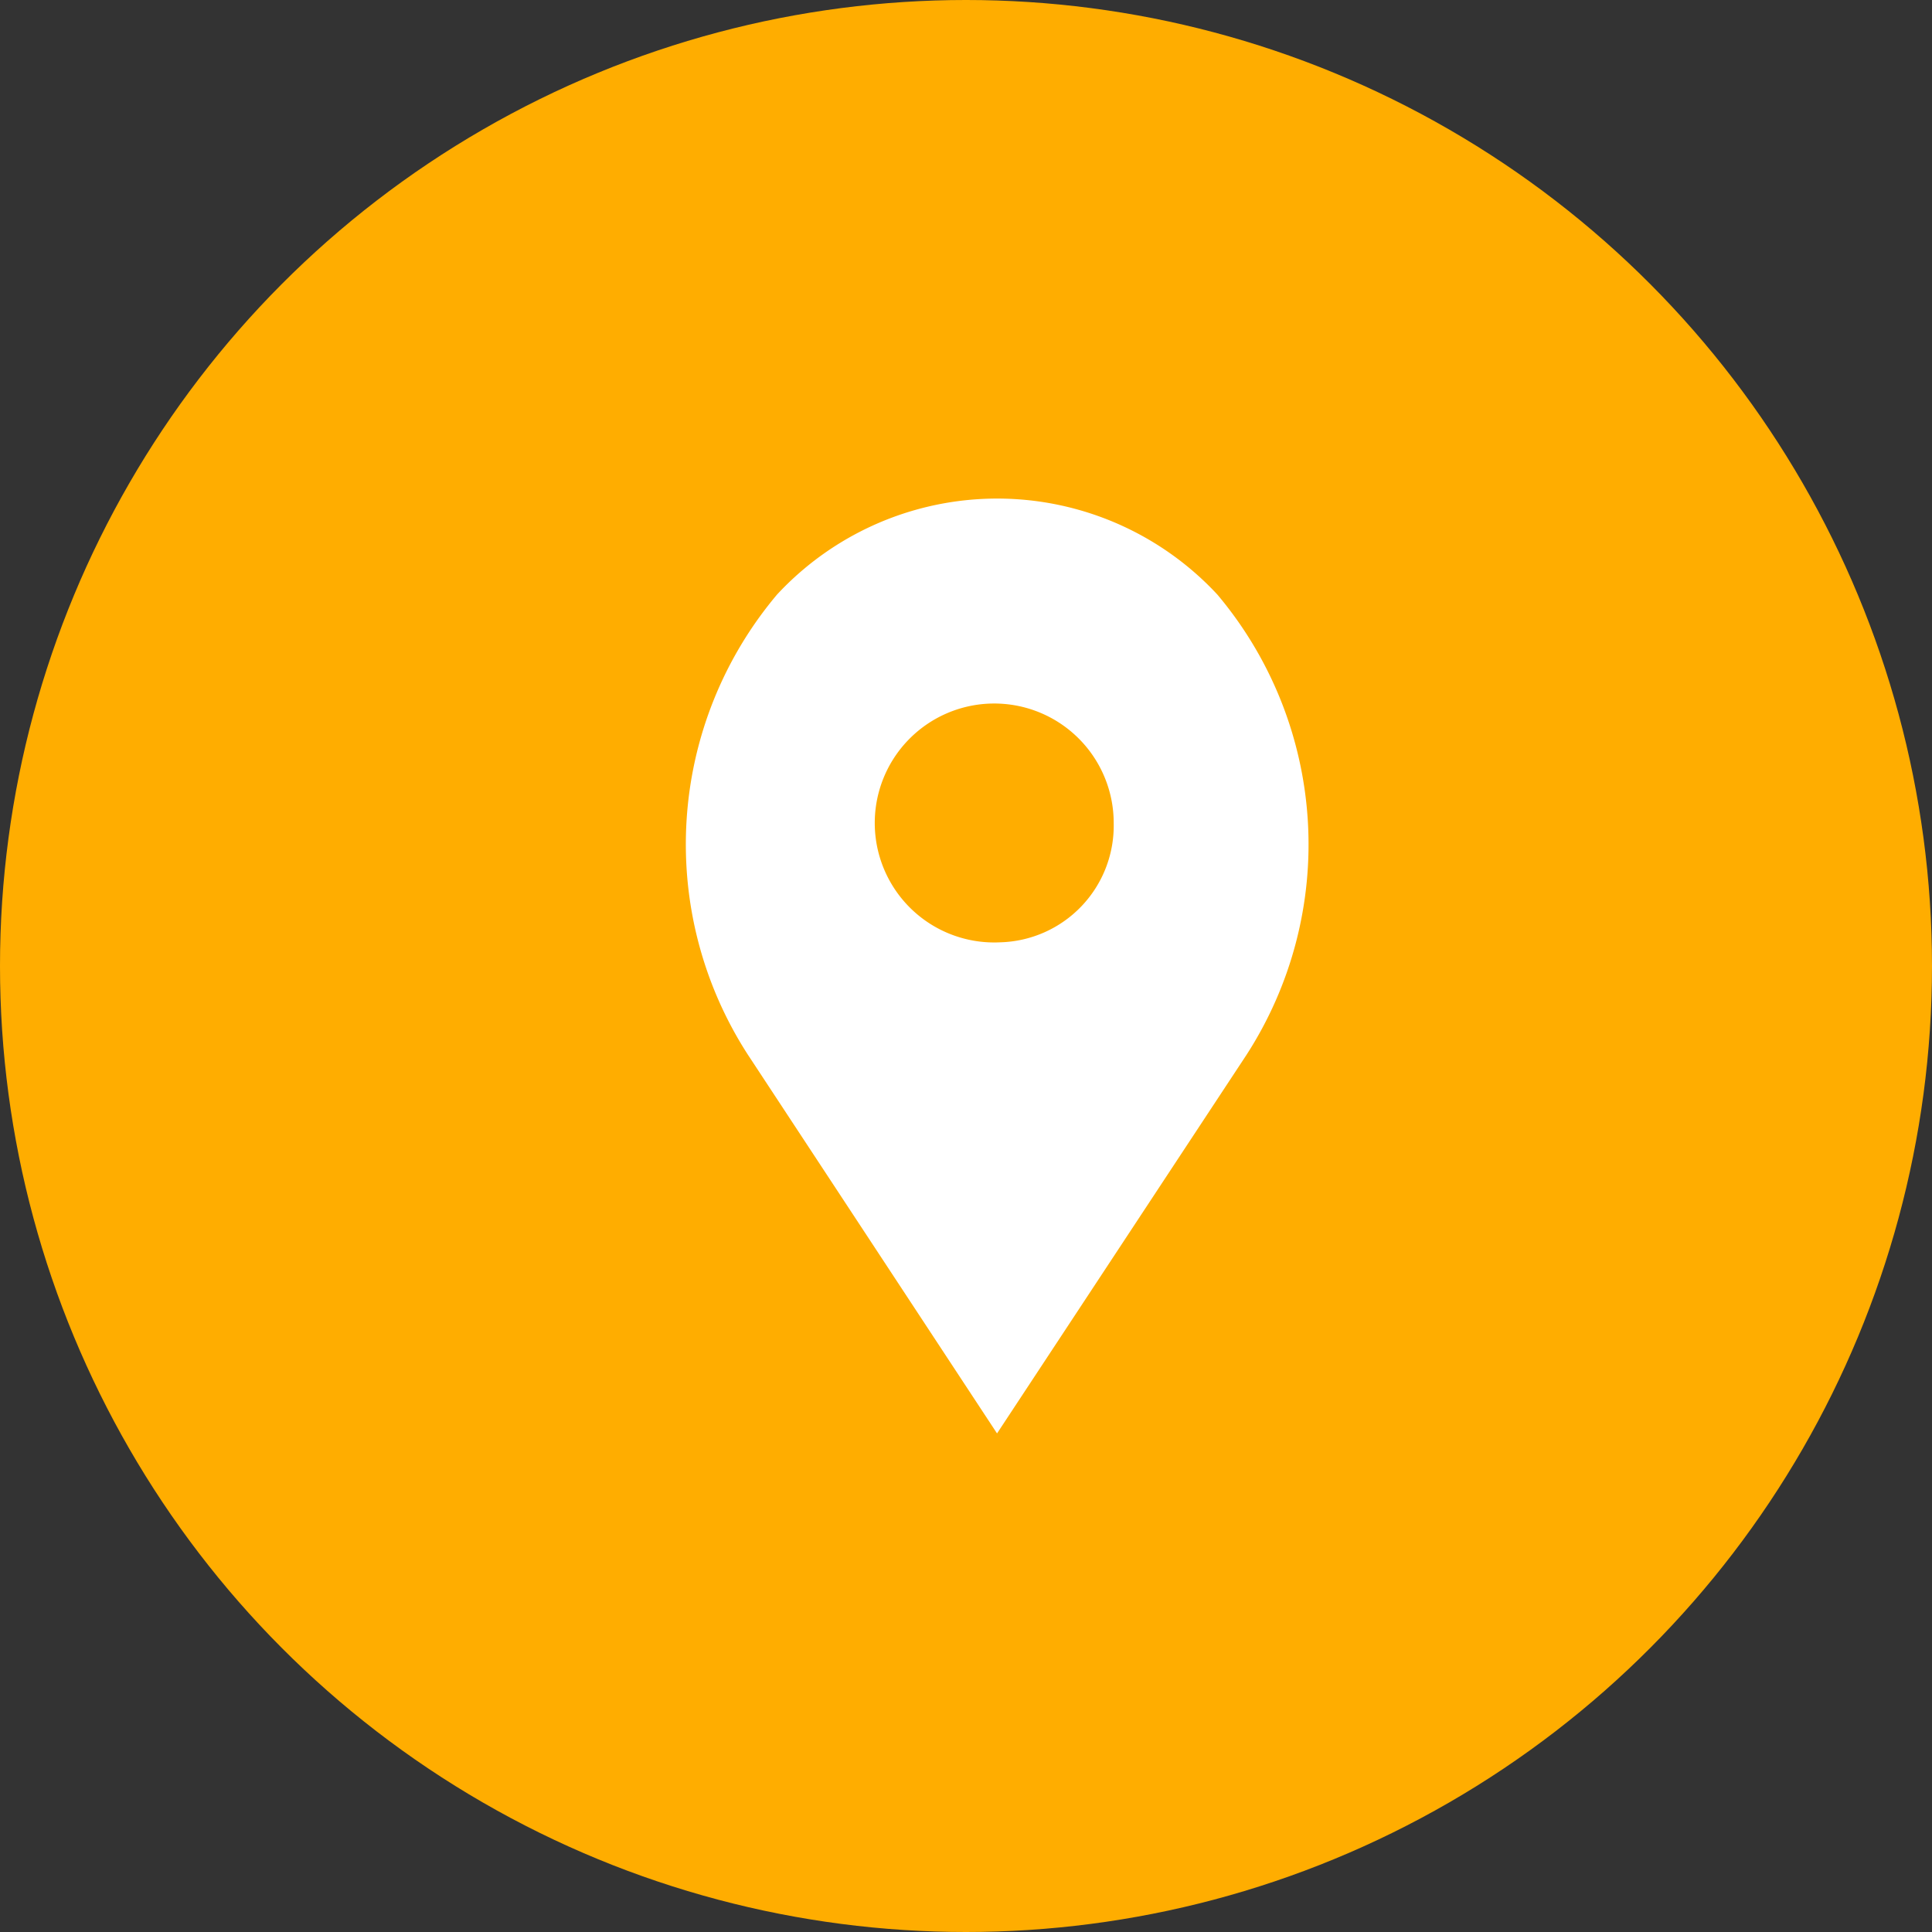
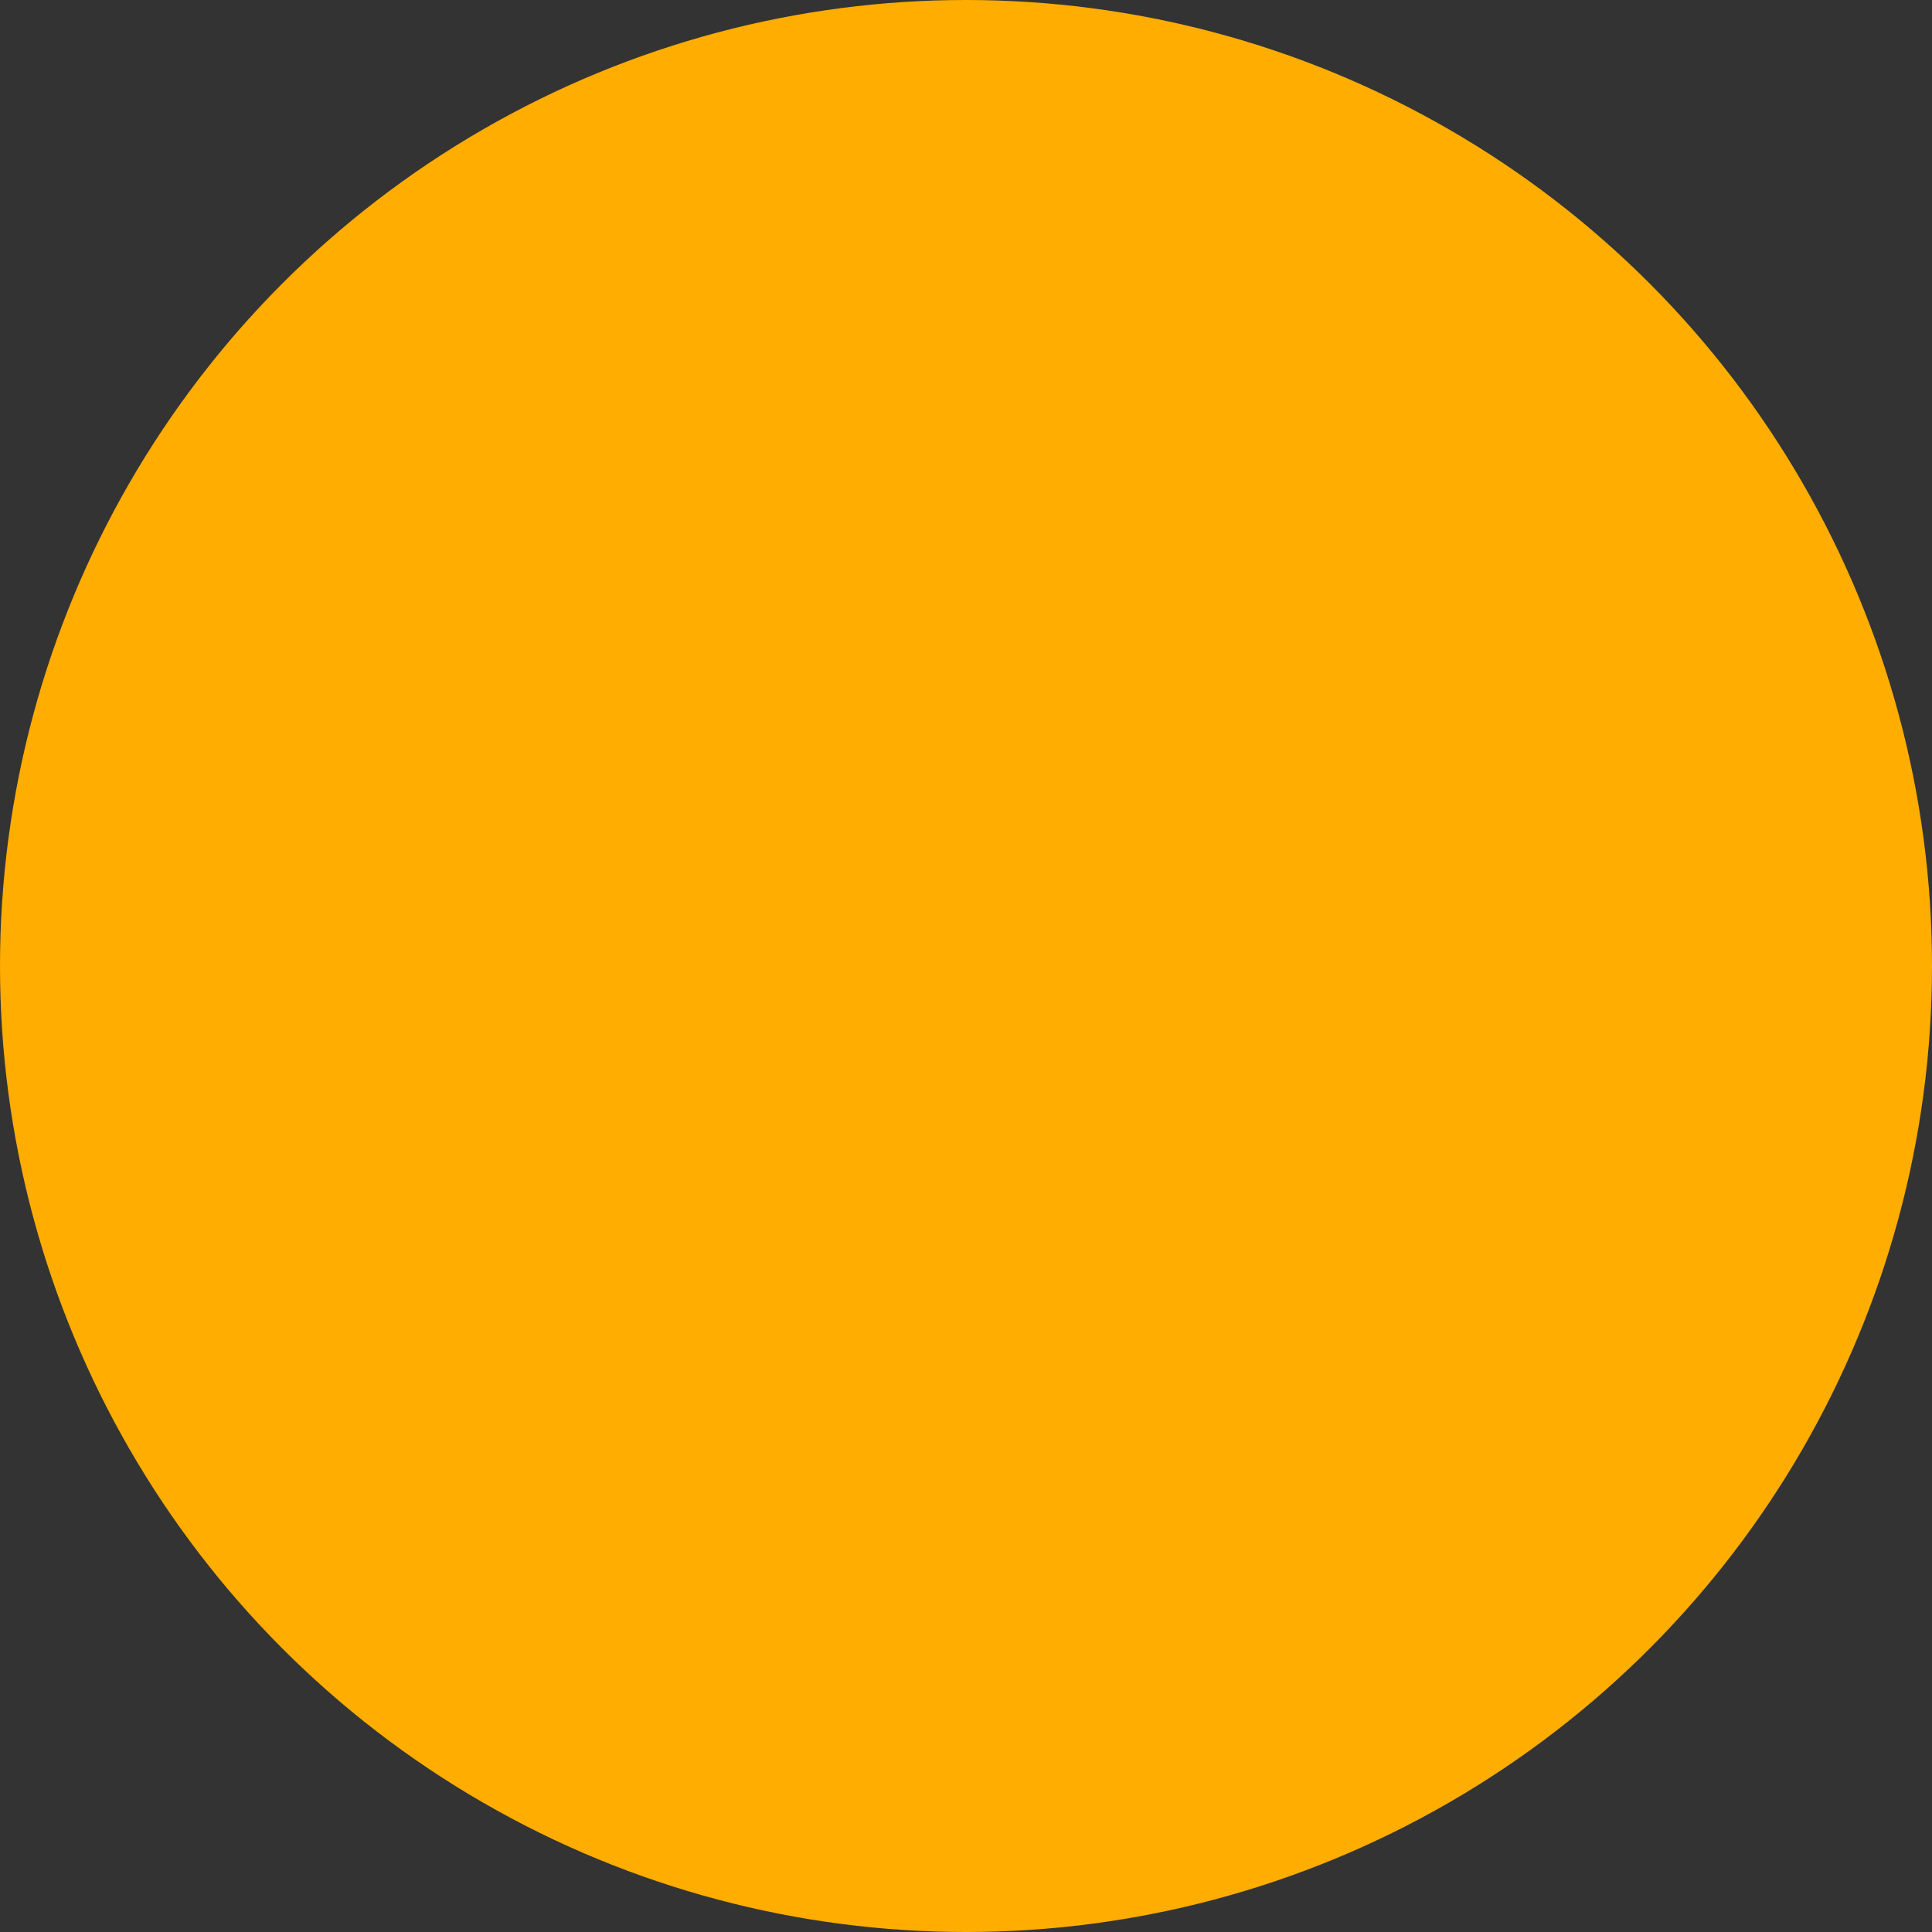
<svg xmlns="http://www.w3.org/2000/svg" id="Localização.svg" width="31" height="31" viewBox="0 0 31 31">
  <rect x="0" y="0" width="31" height="31" fill="#333333" stroke="none" />
  <defs>
    <style>
      .cls-1 {
        fill: #ffad00;
      }

      .cls-2 {
        fill: #fff;
        fill-rule: evenodd;
      }
    </style>
  </defs>
  <circle id="Elipse_2_copiar_6" data-name="Elipse 2 copiar 6" class="cls-1" cx="15.5" cy="15.5" r="15.5" />
-   <path id="Forma_8_copiar" data-name="Forma 8 copiar" class="cls-2" d="M948.533,5883.54a4.821,4.821,0,0,0-7.065,0,6.22,6.22,0,0,0-.47,7.38l4,6.08,4-6.07A6.224,6.224,0,0,0,948.533,5883.54Zm-3.486,5.58a1.917,1.917,0,1,1,1.823-1.91A1.872,1.872,0,0,1,945.047,5889.12Z" transform="translate(-929 -5874)" />
</svg>